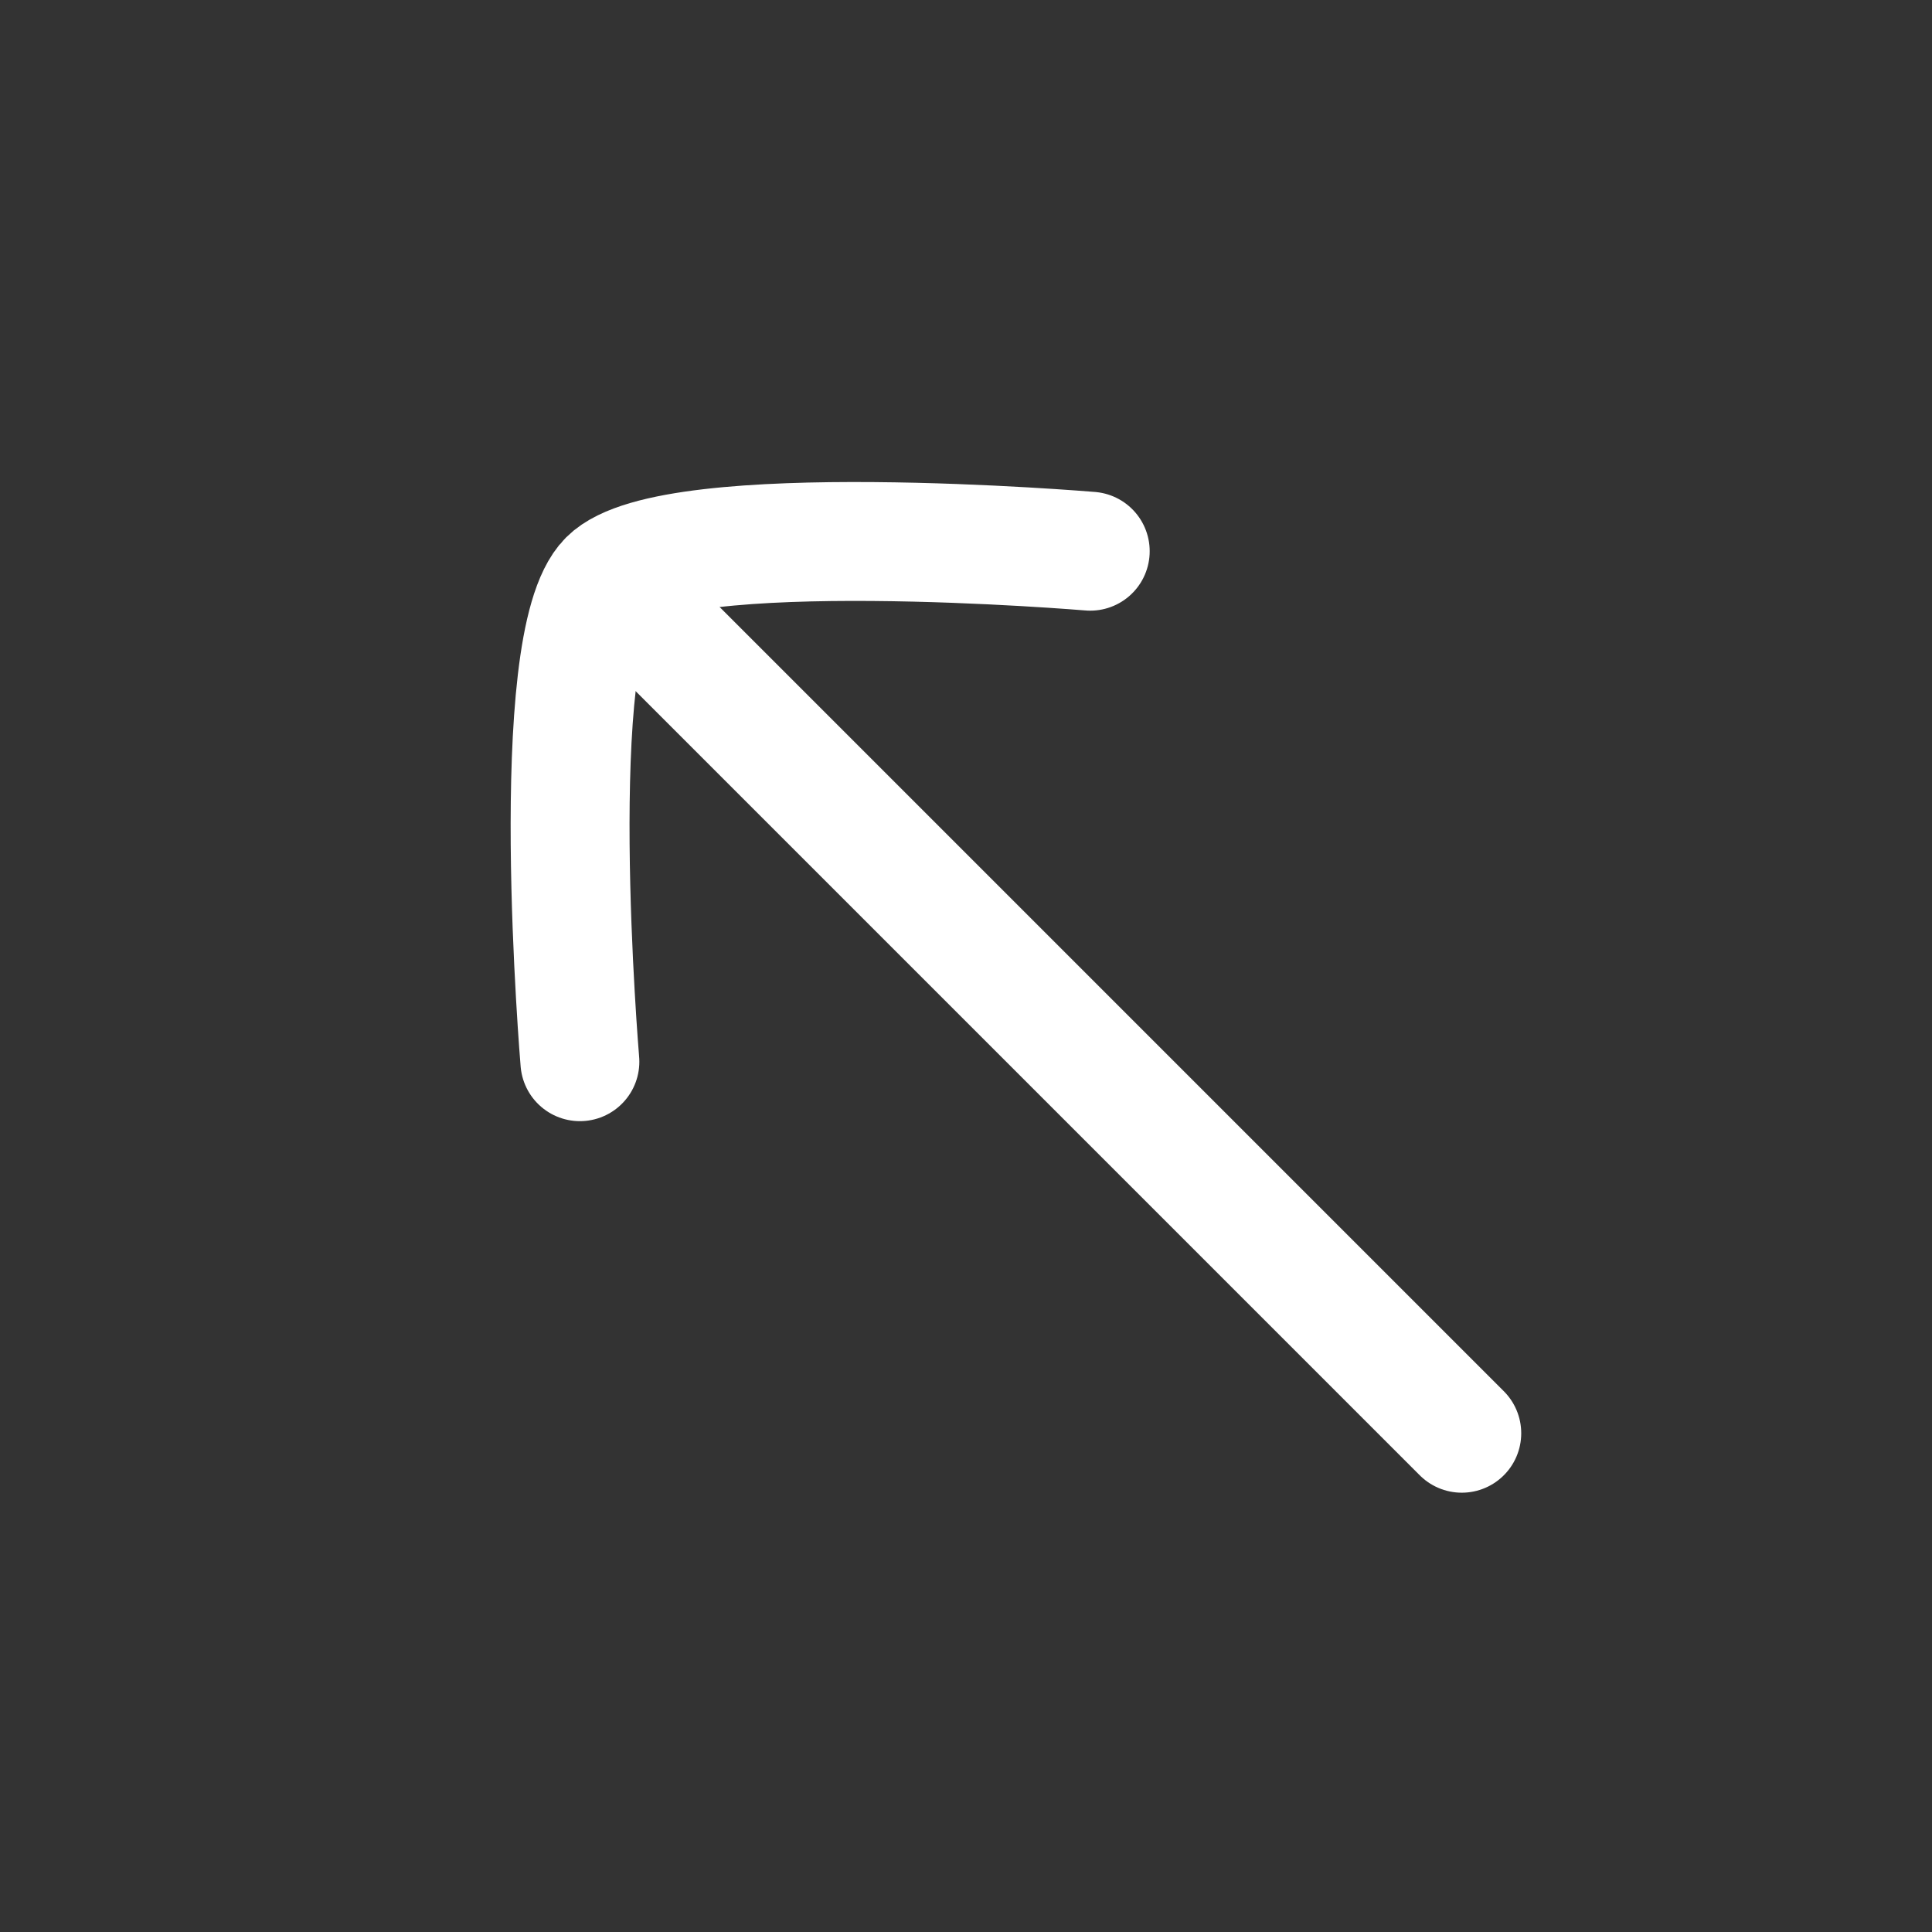
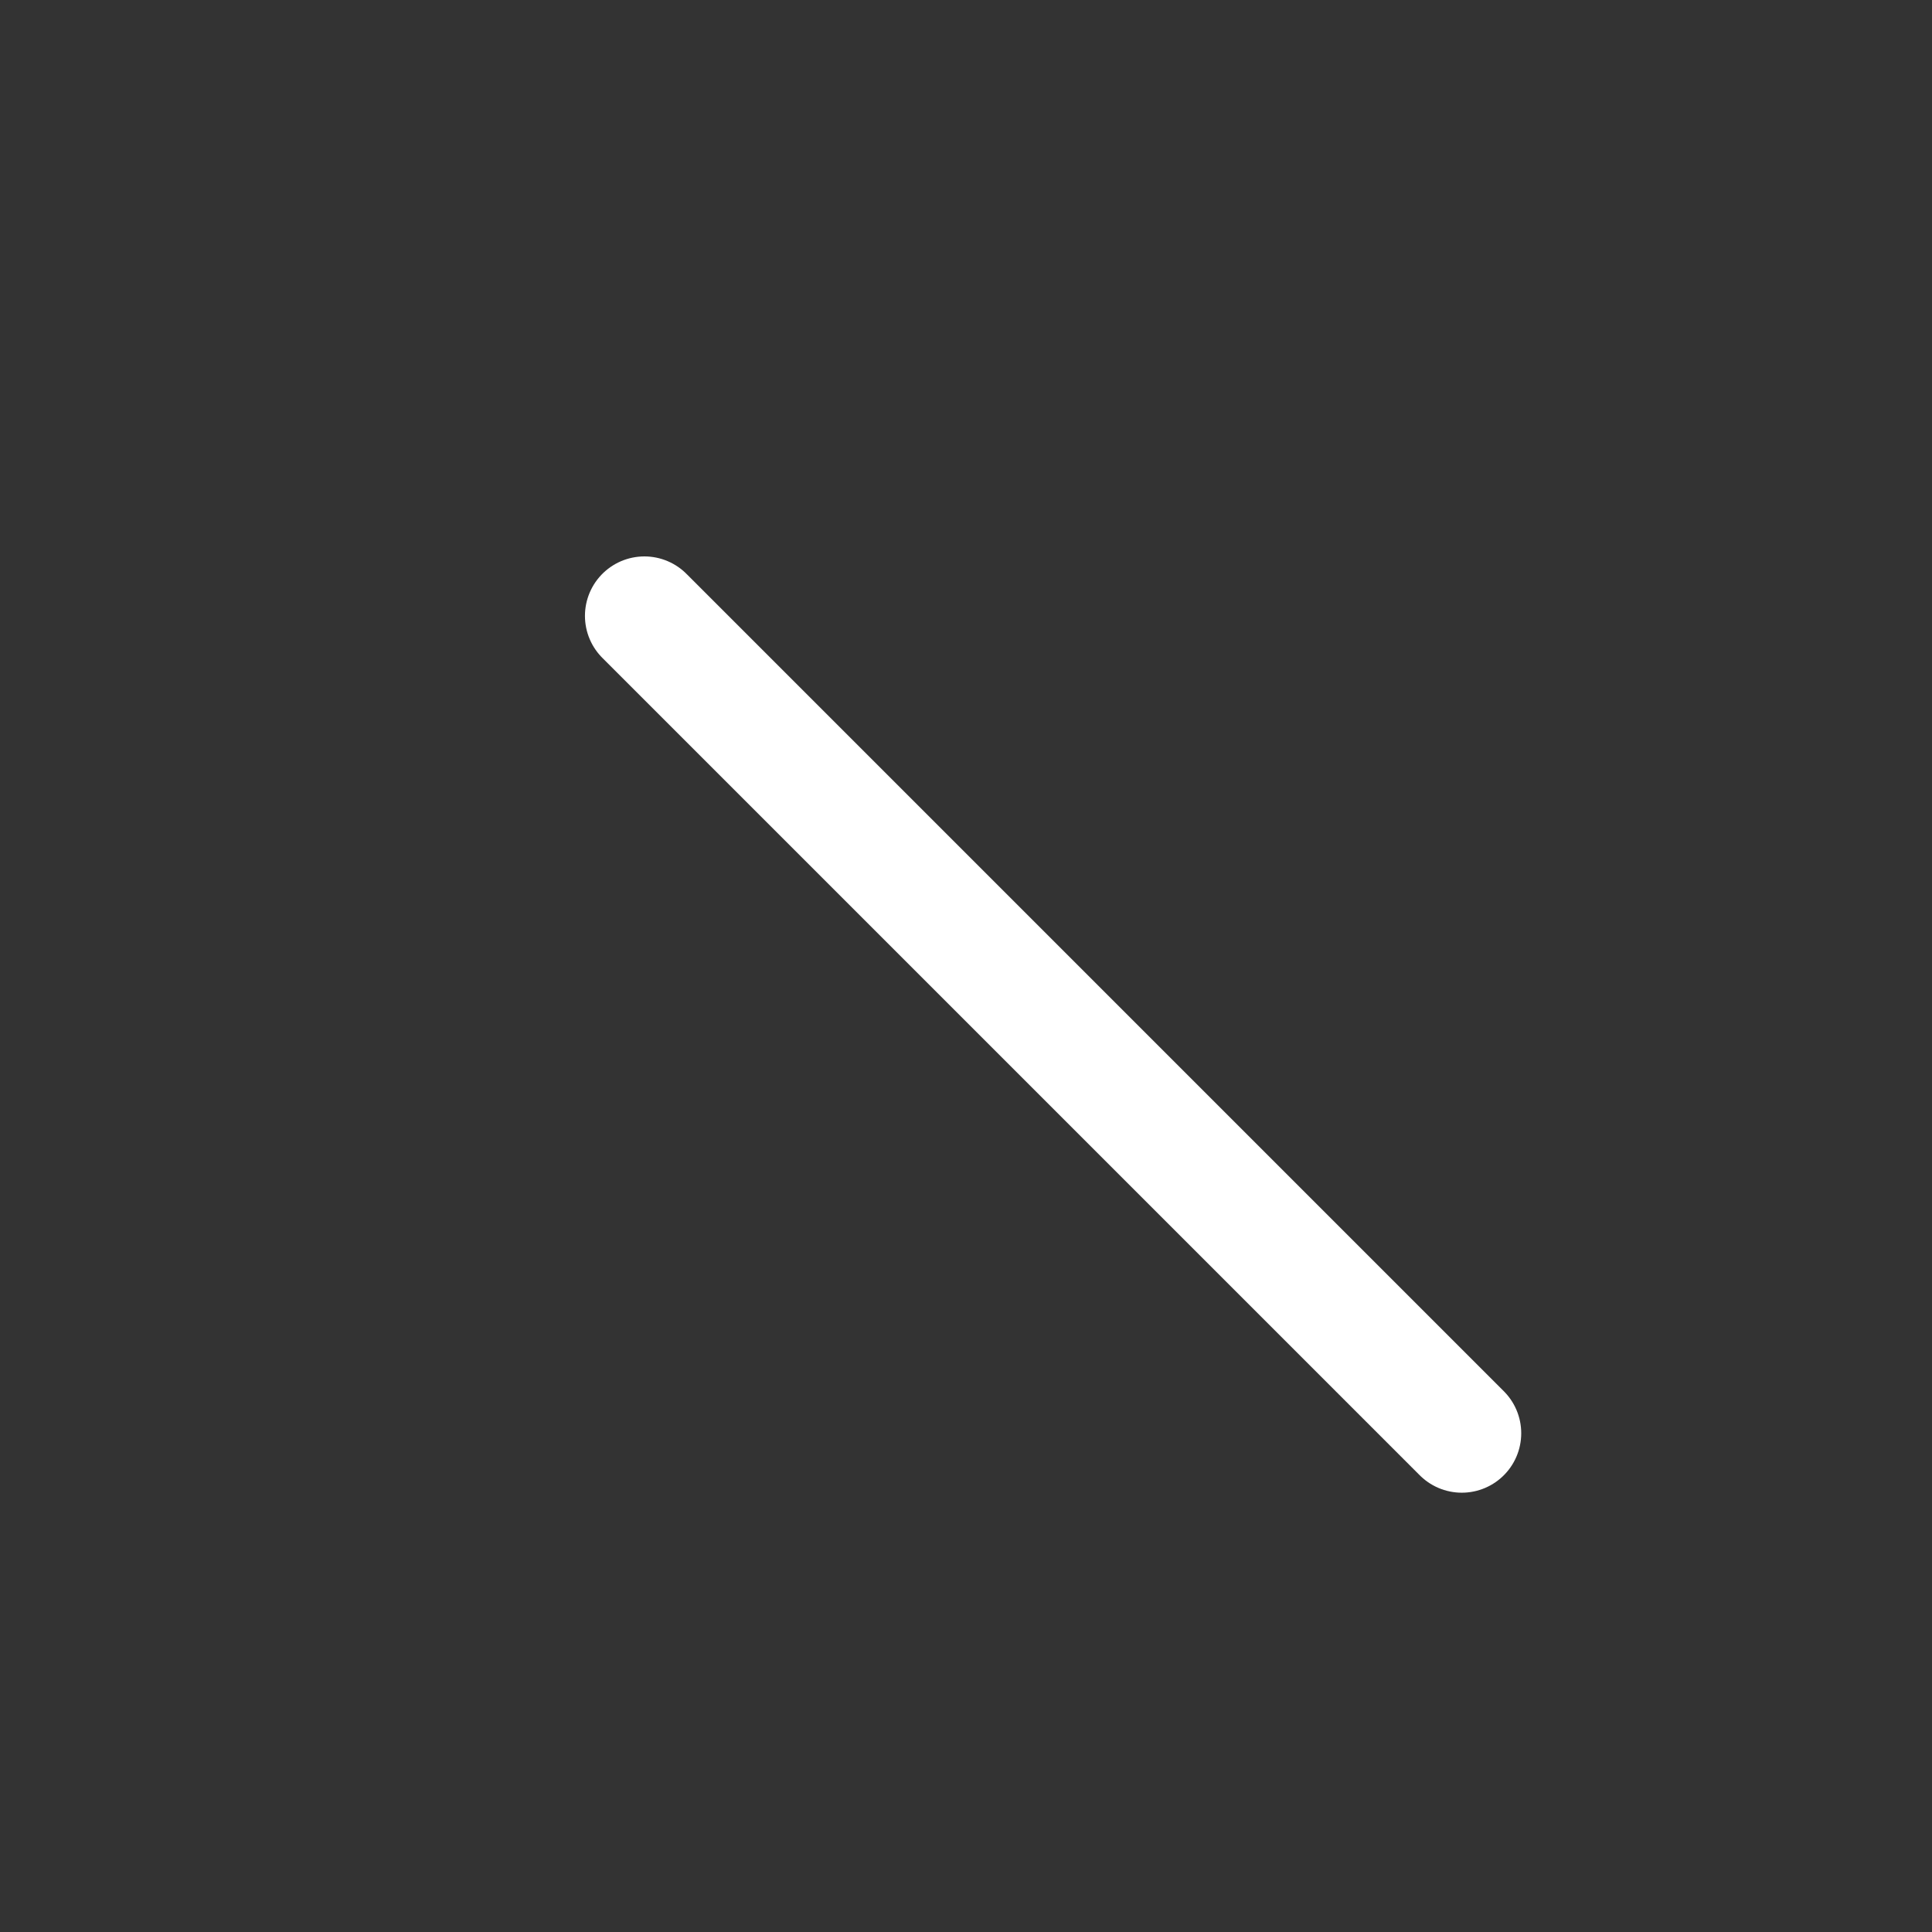
<svg xmlns="http://www.w3.org/2000/svg" width="13" height="13" viewBox="0 0 13 13" fill="none">
  <rect x="0" y="0" width="13" height="13" fill="#333333" stroke="none" />
  <path d="M4.336 4.144L9.836 9.644" stroke="white" stroke-width="0.8" stroke-linecap="round" />
-   <path d="M7.336 3.709C7.336 3.709 4.519 3.472 4.092 3.899C3.664 4.327 3.902 7.144 3.902 7.144" stroke="white" stroke-width="0.8" stroke-linecap="round" stroke-linejoin="round" />
</svg>